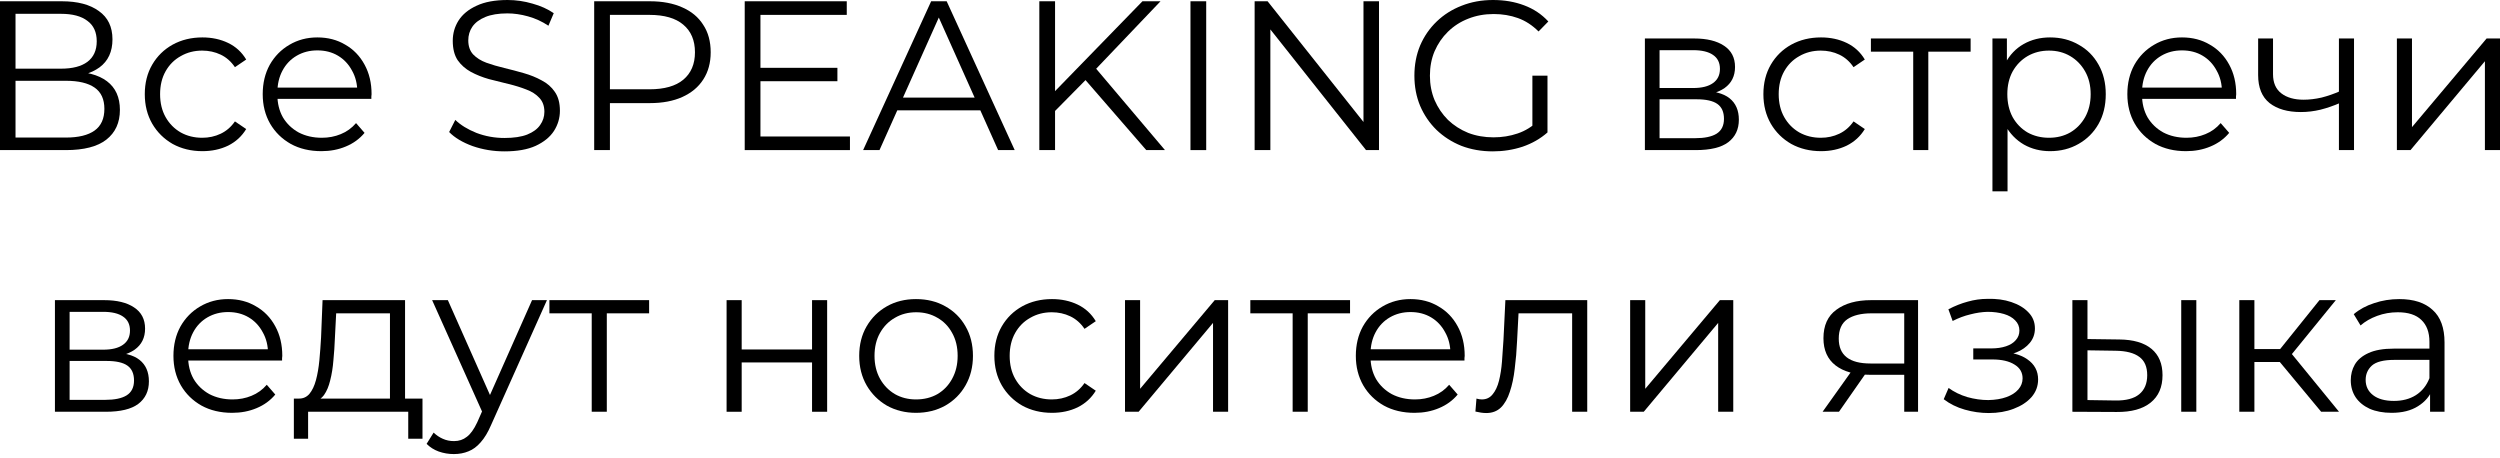
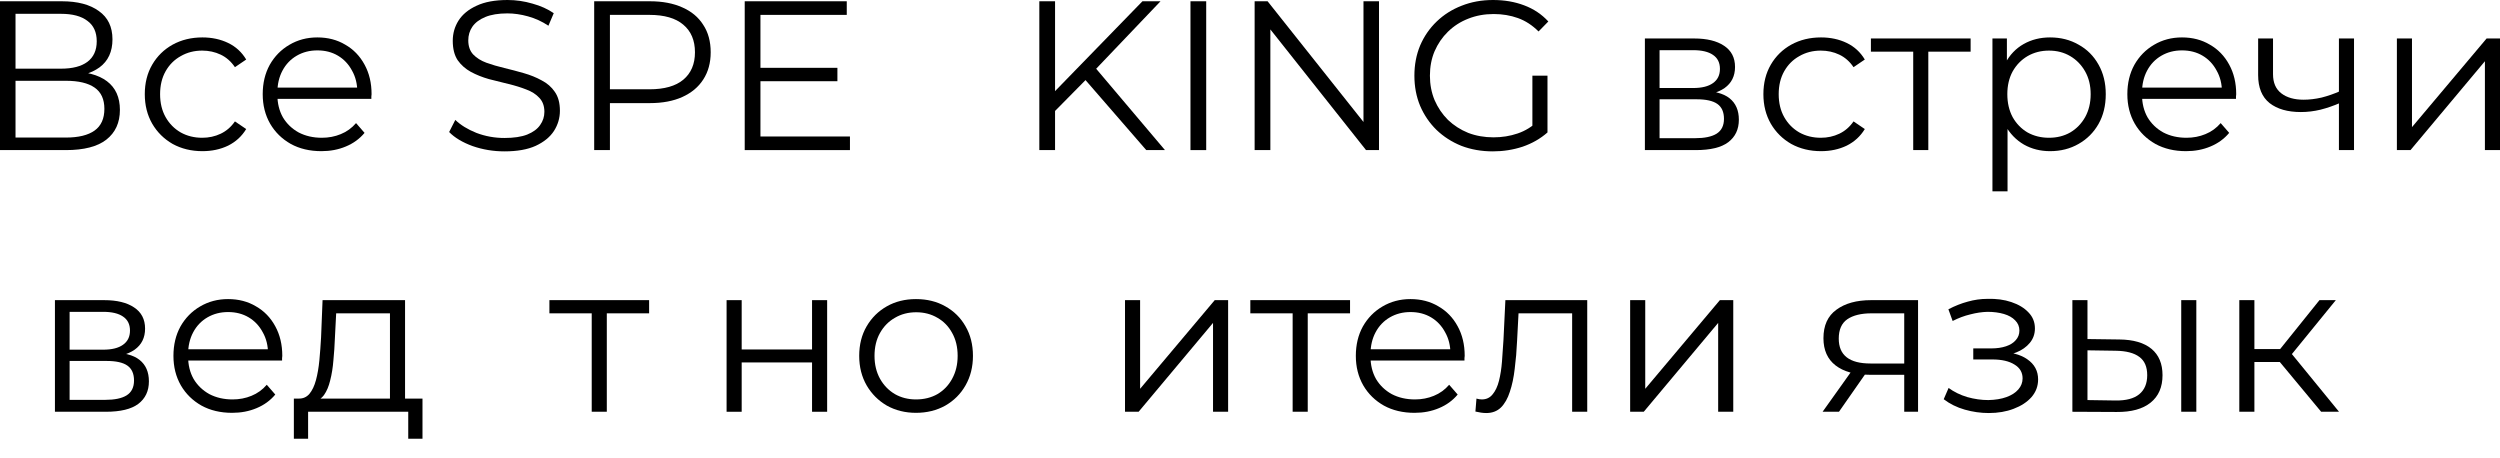
<svg xmlns="http://www.w3.org/2000/svg" width="612" height="112" viewBox="0 0 612 112" fill="none">
  <path d="M0 36.744V0.312H15.145C18.997 0.312 22.015 1.11 24.201 2.706C26.422 4.268 27.532 6.575 27.532 9.628C27.532 12.647 26.474 14.937 24.357 16.498C22.241 18.025 19.465 18.788 16.03 18.788L16.915 17.487C20.974 17.487 24.062 18.285 26.179 19.881C28.295 21.477 29.354 23.819 29.354 26.907C29.354 30.03 28.243 32.459 26.023 34.194C23.837 35.894 20.541 36.744 16.134 36.744H0ZM3.799 33.673H16.134C19.222 33.673 21.564 33.101 23.16 31.956C24.756 30.811 25.554 29.041 25.554 26.647C25.554 24.288 24.756 22.553 23.16 21.443C21.564 20.332 19.222 19.777 16.134 19.777H3.799V33.673ZM3.799 16.811H14.937C17.747 16.811 19.899 16.255 21.391 15.145C22.917 14 23.681 12.317 23.681 10.097C23.681 7.876 22.917 6.211 21.391 5.1C19.899 3.955 17.747 3.383 14.937 3.383H3.799V16.811Z" fill="black" />
  <path d="M49.548 37.004C46.842 37.004 44.413 36.414 42.262 35.235C40.145 34.02 38.48 32.372 37.266 30.29C36.051 28.174 35.444 25.762 35.444 23.056C35.444 20.315 36.051 17.904 37.266 15.822C38.48 13.74 40.145 12.109 42.262 10.93C44.413 9.75 46.842 9.16 49.548 9.16C51.873 9.16 53.972 9.611 55.846 10.513C57.719 11.415 59.194 12.768 60.27 14.573L57.511 16.446C56.574 15.058 55.412 14.035 54.024 13.376C52.636 12.716 51.127 12.387 49.496 12.387C47.553 12.387 45.801 12.838 44.24 13.74C42.678 14.607 41.447 15.839 40.544 17.435C39.642 19.031 39.191 20.905 39.191 23.056C39.191 25.207 39.642 27.081 40.544 28.677C41.447 30.273 42.678 31.522 44.24 32.424C45.801 33.292 47.553 33.725 49.496 33.725C51.127 33.725 52.636 33.396 54.024 32.736C55.412 32.077 56.574 31.071 57.511 29.718L60.27 31.591C59.194 33.361 57.719 34.714 55.846 35.651C53.972 36.553 51.873 37.004 49.548 37.004Z" fill="black" />
  <path d="M78.677 37.004C75.832 37.004 73.334 36.414 71.183 35.235C69.032 34.02 67.349 32.372 66.134 30.29C64.92 28.174 64.313 25.762 64.313 23.056C64.313 20.35 64.885 17.956 66.03 15.874C67.21 13.792 68.806 12.161 70.818 10.982C72.866 9.767 75.156 9.16 77.688 9.16C80.256 9.16 82.529 9.75 84.506 10.93C86.519 12.075 88.097 13.705 89.242 15.822C90.387 17.904 90.96 20.315 90.96 23.056C90.96 23.23 90.943 23.42 90.908 23.628C90.908 23.802 90.908 23.993 90.908 24.201H67.123V21.443H88.93L87.473 22.536C87.473 20.558 87.039 18.806 86.172 17.279C85.339 15.718 84.194 14.503 82.737 13.636C81.279 12.768 79.597 12.335 77.688 12.335C75.815 12.335 74.132 12.768 72.64 13.636C71.148 14.503 69.986 15.718 69.153 17.279C68.32 18.84 67.904 20.627 67.904 22.64V23.212C67.904 25.294 68.355 27.133 69.257 28.729C70.194 30.29 71.478 31.522 73.108 32.424C74.774 33.292 76.665 33.725 78.781 33.725C80.447 33.725 81.991 33.43 83.413 32.84C84.871 32.251 86.12 31.349 87.161 30.134L89.242 32.528C88.028 33.986 86.501 35.096 84.662 35.859C82.858 36.623 80.863 37.004 78.677 37.004Z" fill="black" />
  <path d="M123.482 37.056C120.776 37.056 118.173 36.623 115.675 35.755C113.212 34.853 111.303 33.708 109.95 32.32L111.46 29.354C112.743 30.603 114.461 31.661 116.612 32.528C118.798 33.361 121.088 33.777 123.482 33.777C125.772 33.777 127.628 33.5 129.051 32.945C130.508 32.355 131.566 31.574 132.226 30.603C132.92 29.631 133.267 28.555 133.267 27.376C133.267 25.953 132.85 24.808 132.017 23.941C131.219 23.073 130.161 22.397 128.843 21.911C127.524 21.391 126.067 20.939 124.471 20.558C122.875 20.176 121.279 19.777 119.683 19.361C118.087 18.91 116.612 18.32 115.259 17.591C113.94 16.863 112.865 15.909 112.032 14.729C111.234 13.514 110.835 11.936 110.835 9.993C110.835 8.188 111.303 6.54 112.24 5.048C113.212 3.522 114.686 2.307 116.664 1.405C118.642 0.468 121.175 0 124.263 0C126.31 0 128.34 0.295 130.352 0.885C132.364 1.44 134.099 2.221 135.557 3.227L134.255 6.297C132.694 5.257 131.029 4.493 129.259 4.007C127.524 3.522 125.841 3.279 124.211 3.279C122.025 3.279 120.221 3.574 118.798 4.164C117.375 4.753 116.317 5.551 115.623 6.558C114.964 7.529 114.634 8.639 114.634 9.889C114.634 11.311 115.033 12.456 115.831 13.324C116.664 14.191 117.74 14.868 119.058 15.353C120.411 15.839 121.886 16.273 123.482 16.654C125.078 17.036 126.657 17.453 128.218 17.904C129.814 18.355 131.271 18.944 132.59 19.673C133.943 20.367 135.019 21.304 135.817 22.483C136.65 23.663 137.066 25.207 137.066 27.116C137.066 28.885 136.58 30.533 135.609 32.06C134.637 33.552 133.145 34.766 131.133 35.703C129.155 36.605 126.605 37.056 123.482 37.056Z" fill="black" />
  <path d="M145.457 36.744V0.312H159.093C162.181 0.312 164.835 0.815 167.056 1.822C169.277 2.793 170.977 4.216 172.157 6.089C173.371 7.928 173.978 10.166 173.978 12.803C173.978 15.371 173.371 17.591 172.157 19.465C170.977 21.304 169.277 22.726 167.056 23.733C164.835 24.739 162.181 25.242 159.093 25.242H147.591L149.309 23.42V36.744H145.457ZM149.309 23.733L147.591 21.859H158.989C162.632 21.859 165.391 21.078 167.264 19.517C169.173 17.921 170.127 15.683 170.127 12.803C170.127 9.889 169.173 7.633 167.264 6.037C165.391 4.441 162.632 3.643 158.989 3.643H147.591L149.309 1.822V23.733Z" fill="black" />
  <path d="M185.741 16.602H204.997V19.881H185.741V16.602ZM186.157 33.413H208.068V36.744H182.306V0.312H207.287V3.643H186.157V33.413Z" fill="black" />
-   <path d="M211.292 36.744L227.946 0.312H231.746L248.4 36.744H244.341L229.039 2.55H230.601L215.3 36.744H211.292ZM217.85 27.011L218.995 23.889H240.177L241.322 27.011H217.85Z" fill="black" />
  <path d="M257.758 27.688L257.602 23.004L279.669 0.312H284.093L268.011 17.175L265.825 19.517L257.758 27.688ZM254.427 36.744V0.312H258.278V36.744H254.427ZM280.606 36.744L264.888 18.632L267.49 15.822L285.186 36.744H280.606Z" fill="black" />
  <path d="M291.428 36.744V0.312H295.279V36.744H291.428Z" fill="black" />
  <path d="M307.133 36.744V0.312H310.308L335.445 31.956H333.78V0.312H337.579V36.744H334.405L309.319 5.1H310.984V36.744H307.133Z" fill="black" />
  <path d="M365.448 37.056C362.672 37.056 360.105 36.605 357.746 35.703C355.421 34.766 353.391 33.465 351.656 31.8C349.956 30.134 348.62 28.174 347.649 25.919C346.712 23.663 346.244 21.2 346.244 18.528C346.244 15.856 346.712 13.393 347.649 11.138C348.62 8.882 349.973 6.922 351.708 5.257C353.443 3.591 355.473 2.307 357.798 1.405C360.157 0.468 362.725 0 365.5 0C368.276 0 370.809 0.434 373.099 1.301C375.424 2.169 377.401 3.487 379.032 5.257L376.638 7.703C375.111 6.176 373.428 5.083 371.59 4.424C369.751 3.765 367.773 3.435 365.656 3.435C363.401 3.435 361.319 3.817 359.411 4.58C357.537 5.309 355.889 6.367 354.467 7.755C353.079 9.108 351.986 10.704 351.188 12.543C350.425 14.347 350.043 16.342 350.043 18.528C350.043 20.679 350.425 22.674 351.188 24.513C351.986 26.352 353.079 27.966 354.467 29.354C355.889 30.707 357.537 31.765 359.411 32.528C361.319 33.257 363.384 33.621 365.604 33.621C367.686 33.621 369.647 33.309 371.485 32.684C373.359 32.06 375.077 31.002 376.638 29.51L378.824 32.424C377.089 33.951 375.059 35.113 372.735 35.911C370.41 36.675 367.981 37.056 365.448 37.056ZM375.129 31.956V18.528H378.824V32.424L375.129 31.956Z" fill="black" />
  <path d="M402.669 36.744V9.42H414.743C417.831 9.42 420.26 10.01 422.029 11.19C423.834 12.369 424.736 14.104 424.736 16.394C424.736 18.615 423.886 20.332 422.186 21.547C420.485 22.726 418.248 23.316 415.472 23.316L416.2 22.223C419.462 22.223 421.856 22.831 423.383 24.045C424.909 25.259 425.673 27.011 425.673 29.301C425.673 31.661 424.805 33.5 423.07 34.818C421.37 36.102 418.716 36.744 415.107 36.744H402.669ZM406.26 33.829H414.951C417.276 33.829 419.028 33.465 420.208 32.736C421.422 31.973 422.029 30.759 422.029 29.093C422.029 27.428 421.492 26.213 420.416 25.45C419.34 24.687 417.64 24.305 415.316 24.305H406.26V33.829ZM406.26 21.547H414.483C416.599 21.547 418.213 21.148 419.323 20.35C420.468 19.552 421.041 18.389 421.041 16.863C421.041 15.336 420.468 14.191 419.323 13.428C418.213 12.664 416.599 12.283 414.483 12.283H406.26V21.547Z" fill="black" />
  <path d="M445.783 37.004C443.076 37.004 440.648 36.414 438.496 35.235C436.38 34.02 434.715 32.372 433.5 30.29C432.286 28.174 431.679 25.762 431.679 23.056C431.679 20.315 432.286 17.904 433.5 15.822C434.715 13.74 436.38 12.109 438.496 10.93C440.648 9.75 443.076 9.16 445.783 9.16C448.107 9.16 450.207 9.611 452.08 10.513C453.954 11.415 455.429 12.768 456.504 14.573L453.746 16.446C452.809 15.058 451.647 14.035 450.259 13.376C448.871 12.716 447.362 12.387 445.731 12.387C443.788 12.387 442.036 12.838 440.474 13.74C438.913 14.607 437.681 15.839 436.779 17.435C435.877 19.031 435.426 20.905 435.426 23.056C435.426 25.207 435.877 27.081 436.779 28.677C437.681 30.273 438.913 31.522 440.474 32.424C442.036 33.292 443.788 33.725 445.731 33.725C447.362 33.725 448.871 33.396 450.259 32.736C451.647 32.077 452.809 31.071 453.746 29.718L456.504 31.591C455.429 33.361 453.954 34.714 452.08 35.651C450.207 36.553 448.107 37.004 445.783 37.004Z" fill="black" />
  <path d="M468.355 36.744V11.658L469.292 12.647H457.998V9.42H482.408V12.647H471.114L472.051 11.658V36.744H468.355Z" fill="black" />
  <path d="M501.855 37.004C499.495 37.004 497.361 36.466 495.453 35.391C493.545 34.28 492.018 32.702 490.873 30.655C489.763 28.573 489.208 26.04 489.208 23.056C489.208 20.072 489.763 17.557 490.873 15.509C491.983 13.428 493.493 11.849 495.401 10.773C497.309 9.698 499.461 9.16 501.855 9.16C504.457 9.16 506.782 9.75 508.829 10.93C510.91 12.075 512.541 13.705 513.721 15.822C514.901 17.904 515.49 20.315 515.49 23.056C515.49 25.832 514.901 28.261 513.721 30.342C512.541 32.424 510.91 34.055 508.829 35.235C506.782 36.414 504.457 37.004 501.855 37.004ZM487.75 46.841V9.42H491.289V17.643L490.925 23.108L491.446 28.625V46.841H487.75ZM501.594 33.725C503.537 33.725 505.272 33.292 506.799 32.424C508.326 31.522 509.54 30.273 510.442 28.677C511.344 27.046 511.795 25.172 511.795 23.056C511.795 20.939 511.344 19.083 510.442 17.487C509.54 15.891 508.326 14.642 506.799 13.74C505.272 12.838 503.537 12.387 501.594 12.387C499.651 12.387 497.899 12.838 496.338 13.74C494.811 14.642 493.597 15.891 492.695 17.487C491.827 19.083 491.394 20.939 491.394 23.056C491.394 25.172 491.827 27.046 492.695 28.677C493.597 30.273 494.811 31.522 496.338 32.424C497.899 33.292 499.651 33.725 501.594 33.725Z" fill="black" />
  <path d="M535.14 37.004C532.295 37.004 529.797 36.414 527.645 35.235C525.494 34.02 523.811 32.372 522.597 30.29C521.383 28.174 520.775 25.762 520.775 23.056C520.775 20.35 521.348 17.956 522.493 15.874C523.673 13.792 525.269 12.161 527.281 10.982C529.328 9.767 531.618 9.16 534.151 9.16C536.719 9.16 538.991 9.75 540.969 10.93C542.981 12.075 544.56 13.705 545.705 15.822C546.85 17.904 547.423 20.315 547.423 23.056C547.423 23.23 547.405 23.42 547.371 23.628C547.371 23.802 547.371 23.993 547.371 24.201H523.586V21.443H545.393L543.936 22.536C543.936 20.558 543.502 18.806 542.634 17.279C541.802 15.718 540.657 14.503 539.199 13.636C537.742 12.768 536.059 12.335 534.151 12.335C532.277 12.335 530.595 12.768 529.103 13.636C527.611 14.503 526.448 15.718 525.616 17.279C524.783 18.84 524.367 20.627 524.367 22.64V23.212C524.367 25.294 524.818 27.133 525.72 28.729C526.657 30.29 527.94 31.522 529.571 32.424C531.237 33.292 533.127 33.725 535.244 33.725C536.909 33.725 538.453 33.43 539.876 32.84C541.333 32.251 542.582 31.349 543.623 30.134L545.705 32.528C544.491 33.986 542.964 35.096 541.125 35.859C539.321 36.623 537.326 37.004 535.14 37.004Z" fill="black" />
  <path d="M572.881 25.19C571.285 25.884 569.672 26.439 568.041 26.855C566.445 27.237 564.849 27.428 563.253 27.428C560.026 27.428 557.476 26.699 555.602 25.242C553.729 23.75 552.792 21.46 552.792 18.372V9.42H556.435V18.164C556.435 20.246 557.112 21.807 558.465 22.848C559.818 23.889 561.639 24.409 563.929 24.409C565.317 24.409 566.775 24.236 568.301 23.889C569.828 23.507 571.372 22.969 572.933 22.275L572.881 25.19ZM572.569 36.744V9.42H576.264V36.744H572.569Z" fill="black" />
  <path d="M586.758 36.744V9.42H590.453V31.123L608.721 9.42H612V36.744H608.305V14.989L590.089 36.744H586.758Z" fill="black" />
  <path d="M13.448 100.799V73.476H25.523C28.61 73.476 31.039 74.066 32.809 75.245C34.613 76.425 35.515 78.16 35.515 80.45C35.515 82.67 34.665 84.388 32.965 85.602C31.265 86.782 29.027 87.372 26.251 87.372L26.98 86.279C30.241 86.279 32.635 86.886 34.162 88.1C35.689 89.315 36.452 91.067 36.452 93.357C36.452 95.716 35.584 97.555 33.85 98.874C32.15 100.158 29.495 100.799 25.887 100.799H13.448ZM17.039 97.885H25.731C28.055 97.885 29.808 97.521 30.987 96.792C32.202 96.029 32.809 94.814 32.809 93.149C32.809 91.483 32.271 90.269 31.195 89.506C30.12 88.742 28.42 88.361 26.095 88.361H17.039V97.885ZM17.039 85.602H25.262C27.379 85.602 28.992 85.203 30.102 84.405C31.247 83.607 31.82 82.445 31.82 80.918C31.82 79.392 31.247 78.247 30.102 77.483C28.992 76.72 27.379 76.338 25.262 76.338H17.039V85.602Z" fill="black" />
  <path d="M56.822 101.06C53.977 101.06 51.479 100.47 49.328 99.29C47.177 98.076 45.494 96.428 44.279 94.346C43.065 92.229 42.458 89.818 42.458 87.112C42.458 84.405 43.03 82.011 44.175 79.929C45.355 77.848 46.951 76.217 48.964 75.037C51.011 73.823 53.301 73.216 55.834 73.216C58.401 73.216 60.674 73.805 62.651 74.985C64.664 76.13 66.243 77.761 67.388 79.877C68.532 81.959 69.105 84.371 69.105 87.112C69.105 87.285 69.088 87.476 69.053 87.684C69.053 87.858 69.053 88.048 69.053 88.257H45.268V85.498H67.075L65.618 86.591C65.618 84.614 65.184 82.861 64.317 81.335C63.484 79.773 62.339 78.559 60.882 77.691C59.425 76.824 57.742 76.39 55.834 76.39C53.96 76.39 52.277 76.824 50.785 77.691C49.293 78.559 48.131 79.773 47.298 81.335C46.465 82.896 46.049 84.683 46.049 86.695V87.268C46.049 89.35 46.5 91.189 47.402 92.784C48.339 94.346 49.623 95.578 51.254 96.48C52.919 97.347 54.81 97.781 56.926 97.781C58.592 97.781 60.136 97.486 61.559 96.896C63.016 96.306 64.265 95.404 65.306 94.19L67.388 96.584C66.173 98.041 64.647 99.151 62.808 99.915C61.003 100.678 59.008 101.06 56.822 101.06Z" fill="black" />
  <path d="M95.462 99.03V76.703H82.294L81.982 82.792C81.913 84.631 81.791 86.435 81.618 88.205C81.479 89.974 81.219 91.605 80.837 93.097C80.49 94.554 79.987 95.751 79.328 96.688C78.669 97.59 77.819 98.111 76.778 98.249L73.082 97.573C74.158 97.607 75.043 97.226 75.737 96.428C76.431 95.595 76.968 94.467 77.35 93.045C77.732 91.622 78.009 90.009 78.183 88.205C78.356 86.366 78.495 84.492 78.599 82.584L78.963 73.476H99.157V99.03H95.462ZM71.937 107.409V97.573H103.425V107.409H99.938V100.799H75.424V107.409H71.937Z" fill="black" />
-   <path d="M111.094 111.156C109.811 111.156 108.579 110.948 107.399 110.532C106.254 110.116 105.265 109.491 104.433 108.658L106.15 105.9C106.844 106.559 107.59 107.062 108.388 107.409C109.221 107.791 110.14 107.982 111.147 107.982C112.361 107.982 113.402 107.635 114.269 106.941C115.171 106.282 116.021 105.102 116.819 103.402L118.589 99.394L119.005 98.822L130.247 73.476H133.89L120.202 104.078C119.439 105.848 118.589 107.253 117.652 108.294C116.75 109.335 115.761 110.064 114.686 110.48C113.61 110.931 112.413 111.156 111.094 111.156ZM118.381 101.58L105.786 73.476H109.637L120.775 98.562L118.381 101.58Z" fill="black" />
  <path d="M144.852 100.799V75.714L145.789 76.703H134.495V73.476H158.904V76.703H147.61L148.547 75.714V100.799H144.852Z" fill="black" />
  <path d="M177.868 100.799V73.476H181.563V85.55H198.79V73.476H202.485V100.799H198.79V88.725H181.563V100.799H177.868Z" fill="black" />
  <path d="M224.23 101.06C221.593 101.06 219.216 100.47 217.1 99.29C215.018 98.076 213.37 96.428 212.156 94.346C210.941 92.229 210.334 89.818 210.334 87.112C210.334 84.371 210.941 81.959 212.156 79.877C213.37 77.796 215.018 76.165 217.1 74.985C219.182 73.805 221.559 73.216 224.23 73.216C226.936 73.216 229.331 73.805 231.412 74.985C233.529 76.165 235.177 77.796 236.357 79.877C237.571 81.959 238.178 84.371 238.178 87.112C238.178 89.818 237.571 92.229 236.357 94.346C235.177 96.428 233.529 98.076 231.412 99.29C229.296 100.47 226.902 101.06 224.23 101.06ZM224.23 97.781C226.208 97.781 227.96 97.347 229.487 96.48C231.013 95.578 232.21 94.329 233.078 92.733C233.98 91.102 234.431 89.228 234.431 87.112C234.431 84.96 233.98 83.087 233.078 81.491C232.21 79.895 231.013 78.663 229.487 77.796C227.96 76.893 226.225 76.442 224.282 76.442C222.339 76.442 220.604 76.893 219.078 77.796C217.551 78.663 216.337 79.895 215.435 81.491C214.532 83.087 214.081 84.96 214.081 87.112C214.081 89.228 214.532 91.102 215.435 92.733C216.337 94.329 217.551 95.578 219.078 96.48C220.604 97.347 222.322 97.781 224.23 97.781Z" fill="black" />
-   <path d="M257.526 101.06C254.819 101.06 252.391 100.47 250.239 99.29C248.123 98.076 246.457 96.428 245.243 94.346C244.029 92.229 243.421 89.818 243.421 87.112C243.421 84.371 244.029 81.959 245.243 79.877C246.457 77.796 248.123 76.165 250.239 74.985C252.391 73.805 254.819 73.216 257.526 73.216C259.85 73.216 261.949 73.667 263.823 74.569C265.697 75.471 267.171 76.824 268.247 78.628L265.489 80.502C264.552 79.114 263.389 78.091 262.002 77.431C260.614 76.772 259.104 76.442 257.474 76.442C255.531 76.442 253.778 76.893 252.217 77.796C250.656 78.663 249.424 79.895 248.522 81.491C247.62 83.087 247.169 84.96 247.169 87.112C247.169 89.263 247.62 91.136 248.522 92.733C249.424 94.329 250.656 95.578 252.217 96.48C253.778 97.347 255.531 97.781 257.474 97.781C259.104 97.781 260.614 97.451 262.002 96.792C263.389 96.133 264.552 95.127 265.489 93.773L268.247 95.647C267.171 97.417 265.697 98.77 263.823 99.707C261.949 100.609 259.85 101.06 257.526 101.06Z" fill="black" />
  <path d="M275.402 100.799V73.476H279.097V95.179L297.365 73.476H300.644V100.799H296.949V79.045L278.733 100.799H275.402Z" fill="black" />
  <path d="M316.438 100.799V75.714L317.375 76.703H306.081V73.476H330.491V76.703H319.197L320.134 75.714V100.799H316.438Z" fill="black" />
  <path d="M346.273 101.06C343.428 101.06 340.93 100.47 338.778 99.29C336.627 98.076 334.944 96.428 333.73 94.346C332.516 92.229 331.908 89.818 331.908 87.112C331.908 84.405 332.481 82.011 333.626 79.929C334.806 77.848 336.402 76.217 338.414 75.037C340.461 73.823 342.751 73.216 345.284 73.216C347.852 73.216 350.124 73.805 352.102 74.985C354.114 76.13 355.693 77.761 356.838 79.877C357.983 81.959 358.556 84.371 358.556 87.112C358.556 87.285 358.538 87.476 358.503 87.684C358.503 87.858 358.503 88.048 358.503 88.257H334.719V85.498H356.526L355.068 86.591C355.068 84.614 354.635 82.861 353.767 81.335C352.935 79.773 351.79 78.559 350.332 77.691C348.875 76.824 347.192 76.39 345.284 76.39C343.41 76.39 341.728 76.824 340.236 77.691C338.744 78.559 337.581 79.773 336.749 81.335C335.916 82.896 335.499 84.683 335.499 86.695V87.268C335.499 89.35 335.951 91.189 336.853 92.784C337.789 94.346 339.073 95.578 340.704 96.48C342.369 97.347 344.26 97.781 346.377 97.781C348.042 97.781 349.586 97.486 351.009 96.896C352.466 96.306 353.715 95.404 354.756 94.19L356.838 96.584C355.624 98.041 354.097 99.151 352.258 99.915C350.454 100.678 348.459 101.06 346.273 101.06Z" fill="black" />
  <path d="M361.18 100.747L361.44 97.573C361.683 97.607 361.908 97.659 362.117 97.729C362.359 97.763 362.568 97.781 362.741 97.781C363.851 97.781 364.736 97.365 365.395 96.532C366.089 95.699 366.61 94.589 366.957 93.201C367.304 91.813 367.547 90.252 367.685 88.517C367.824 86.747 367.946 84.978 368.05 83.208L368.518 73.476H388.555V100.799H384.86V75.61L385.797 76.703H370.912L371.797 75.558L371.381 83.469C371.276 85.828 371.086 88.083 370.808 90.234C370.565 92.385 370.166 94.276 369.611 95.907C369.091 97.538 368.362 98.822 367.425 99.759C366.488 100.661 365.291 101.112 363.834 101.112C363.418 101.112 362.984 101.077 362.533 101.008C362.117 100.938 361.665 100.852 361.18 100.747Z" fill="black" />
  <path d="M399.06 100.799V73.476H402.755V95.179L421.023 73.476H424.302V100.799H420.607V79.045L402.391 100.799H399.06Z" fill="black" />
  <path d="M466.156 100.799V90.963L466.833 91.744H457.569C454.065 91.744 451.324 90.98 449.346 89.454C447.368 87.927 446.379 85.706 446.379 82.792C446.379 79.669 447.438 77.344 449.554 75.818C451.671 74.257 454.498 73.476 458.037 73.476H469.539V100.799H466.156ZM446.171 100.799L453.666 90.286H457.517L450.179 100.799H446.171ZM466.156 89.87V75.61L466.833 76.703H458.141C455.609 76.703 453.631 77.188 452.208 78.16C450.821 79.131 450.127 80.71 450.127 82.896C450.127 86.956 452.711 88.985 457.881 88.985H466.833L466.156 89.87Z" fill="black" />
  <path d="M486.855 101.112C489.11 101.112 491.14 100.765 492.944 100.071C494.783 99.377 496.24 98.423 497.316 97.208C498.392 95.959 498.929 94.519 498.929 92.889C498.929 90.807 498.045 89.159 496.275 87.944C494.54 86.73 492.112 86.123 488.989 86.123L488.833 87.112C490.602 87.112 492.181 86.834 493.569 86.279C494.957 85.724 496.067 84.943 496.9 83.937C497.732 82.931 498.149 81.751 498.149 80.398C498.149 78.871 497.628 77.57 496.587 76.494C495.547 75.384 494.141 74.534 492.372 73.944C490.637 73.354 488.677 73.094 486.491 73.163C484.895 73.163 483.299 73.389 481.703 73.84C480.141 74.257 478.562 74.881 476.966 75.714L478.007 78.576C479.43 77.848 480.87 77.31 482.327 76.963C483.784 76.581 485.19 76.373 486.543 76.338C488.035 76.338 489.371 76.512 490.55 76.859C491.73 77.206 492.649 77.726 493.309 78.42C494.003 79.114 494.35 79.947 494.35 80.918C494.35 81.82 494.055 82.601 493.465 83.26C492.91 83.919 492.112 84.423 491.071 84.77C490.03 85.117 488.833 85.29 487.48 85.29H483.056V87.996H487.74C490.03 87.996 491.834 88.413 493.152 89.246C494.471 90.043 495.13 91.171 495.13 92.628C495.13 93.635 494.783 94.537 494.089 95.335C493.395 96.133 492.424 96.757 491.175 97.208C489.926 97.659 488.451 97.902 486.751 97.937C485.051 97.937 483.333 97.694 481.598 97.208C479.864 96.688 478.337 95.942 477.018 94.97L475.821 97.729C477.313 98.874 479.031 99.724 480.974 100.279C482.917 100.834 484.877 101.112 486.855 101.112Z" fill="black" />
  <path d="M533.965 100.799V73.476H537.66V100.799H533.965ZM518.82 83.104C522.255 83.139 524.875 83.902 526.679 85.394C528.483 86.886 529.385 89.037 529.385 91.848C529.385 94.762 528.414 97 526.471 98.562C524.528 100.123 521.752 100.886 518.144 100.852L507.318 100.799V73.476H511.013V83L518.82 83.104ZM517.883 98.041C520.451 98.076 522.377 97.573 523.66 96.532C524.979 95.456 525.638 93.895 525.638 91.848C525.638 89.801 524.996 88.309 523.712 87.372C522.429 86.4 520.486 85.897 517.883 85.862L511.013 85.758V97.937L517.883 98.041Z" fill="black" />
  <path d="M568.219 100.799L556.977 87.268L560.048 85.446L572.591 100.799H568.219ZM548.182 100.799V73.476H551.877V100.799H548.182ZM550.732 88.621V85.446H559.528V88.621H550.732ZM560.36 87.528L556.925 87.007L567.803 73.476H571.81L560.36 87.528Z" fill="black" />
-   <path d="M594.881 100.799V94.762L594.725 93.773V83.677C594.725 81.352 594.066 79.565 592.747 78.316C591.464 77.067 589.538 76.442 586.97 76.442C585.201 76.442 583.518 76.737 581.922 77.327C580.326 77.917 578.973 78.698 577.863 79.669L576.197 76.911C577.585 75.731 579.25 74.829 581.193 74.204C583.136 73.545 585.184 73.216 587.335 73.216C590.874 73.216 593.597 74.1 595.506 75.87C597.449 77.605 598.42 80.259 598.42 83.833V100.799H594.881ZM585.461 101.06C583.414 101.06 581.627 100.73 580.1 100.071C578.608 99.377 577.463 98.44 576.665 97.26C575.867 96.046 575.468 94.658 575.468 93.097C575.468 91.674 575.798 90.391 576.457 89.246C577.151 88.066 578.261 87.129 579.788 86.435C581.349 85.706 583.431 85.342 586.034 85.342H595.454V88.1H586.138C583.501 88.1 581.662 88.569 580.621 89.506C579.615 90.442 579.112 91.605 579.112 92.993C579.112 94.554 579.719 95.803 580.933 96.74C582.148 97.677 583.848 98.145 586.034 98.145C588.115 98.145 589.902 97.677 591.394 96.74C592.921 95.769 594.031 94.381 594.725 92.576L595.558 95.127C594.864 96.931 593.65 98.371 591.915 99.446C590.215 100.522 588.063 101.06 585.461 101.06Z" fill="black" />
</svg>